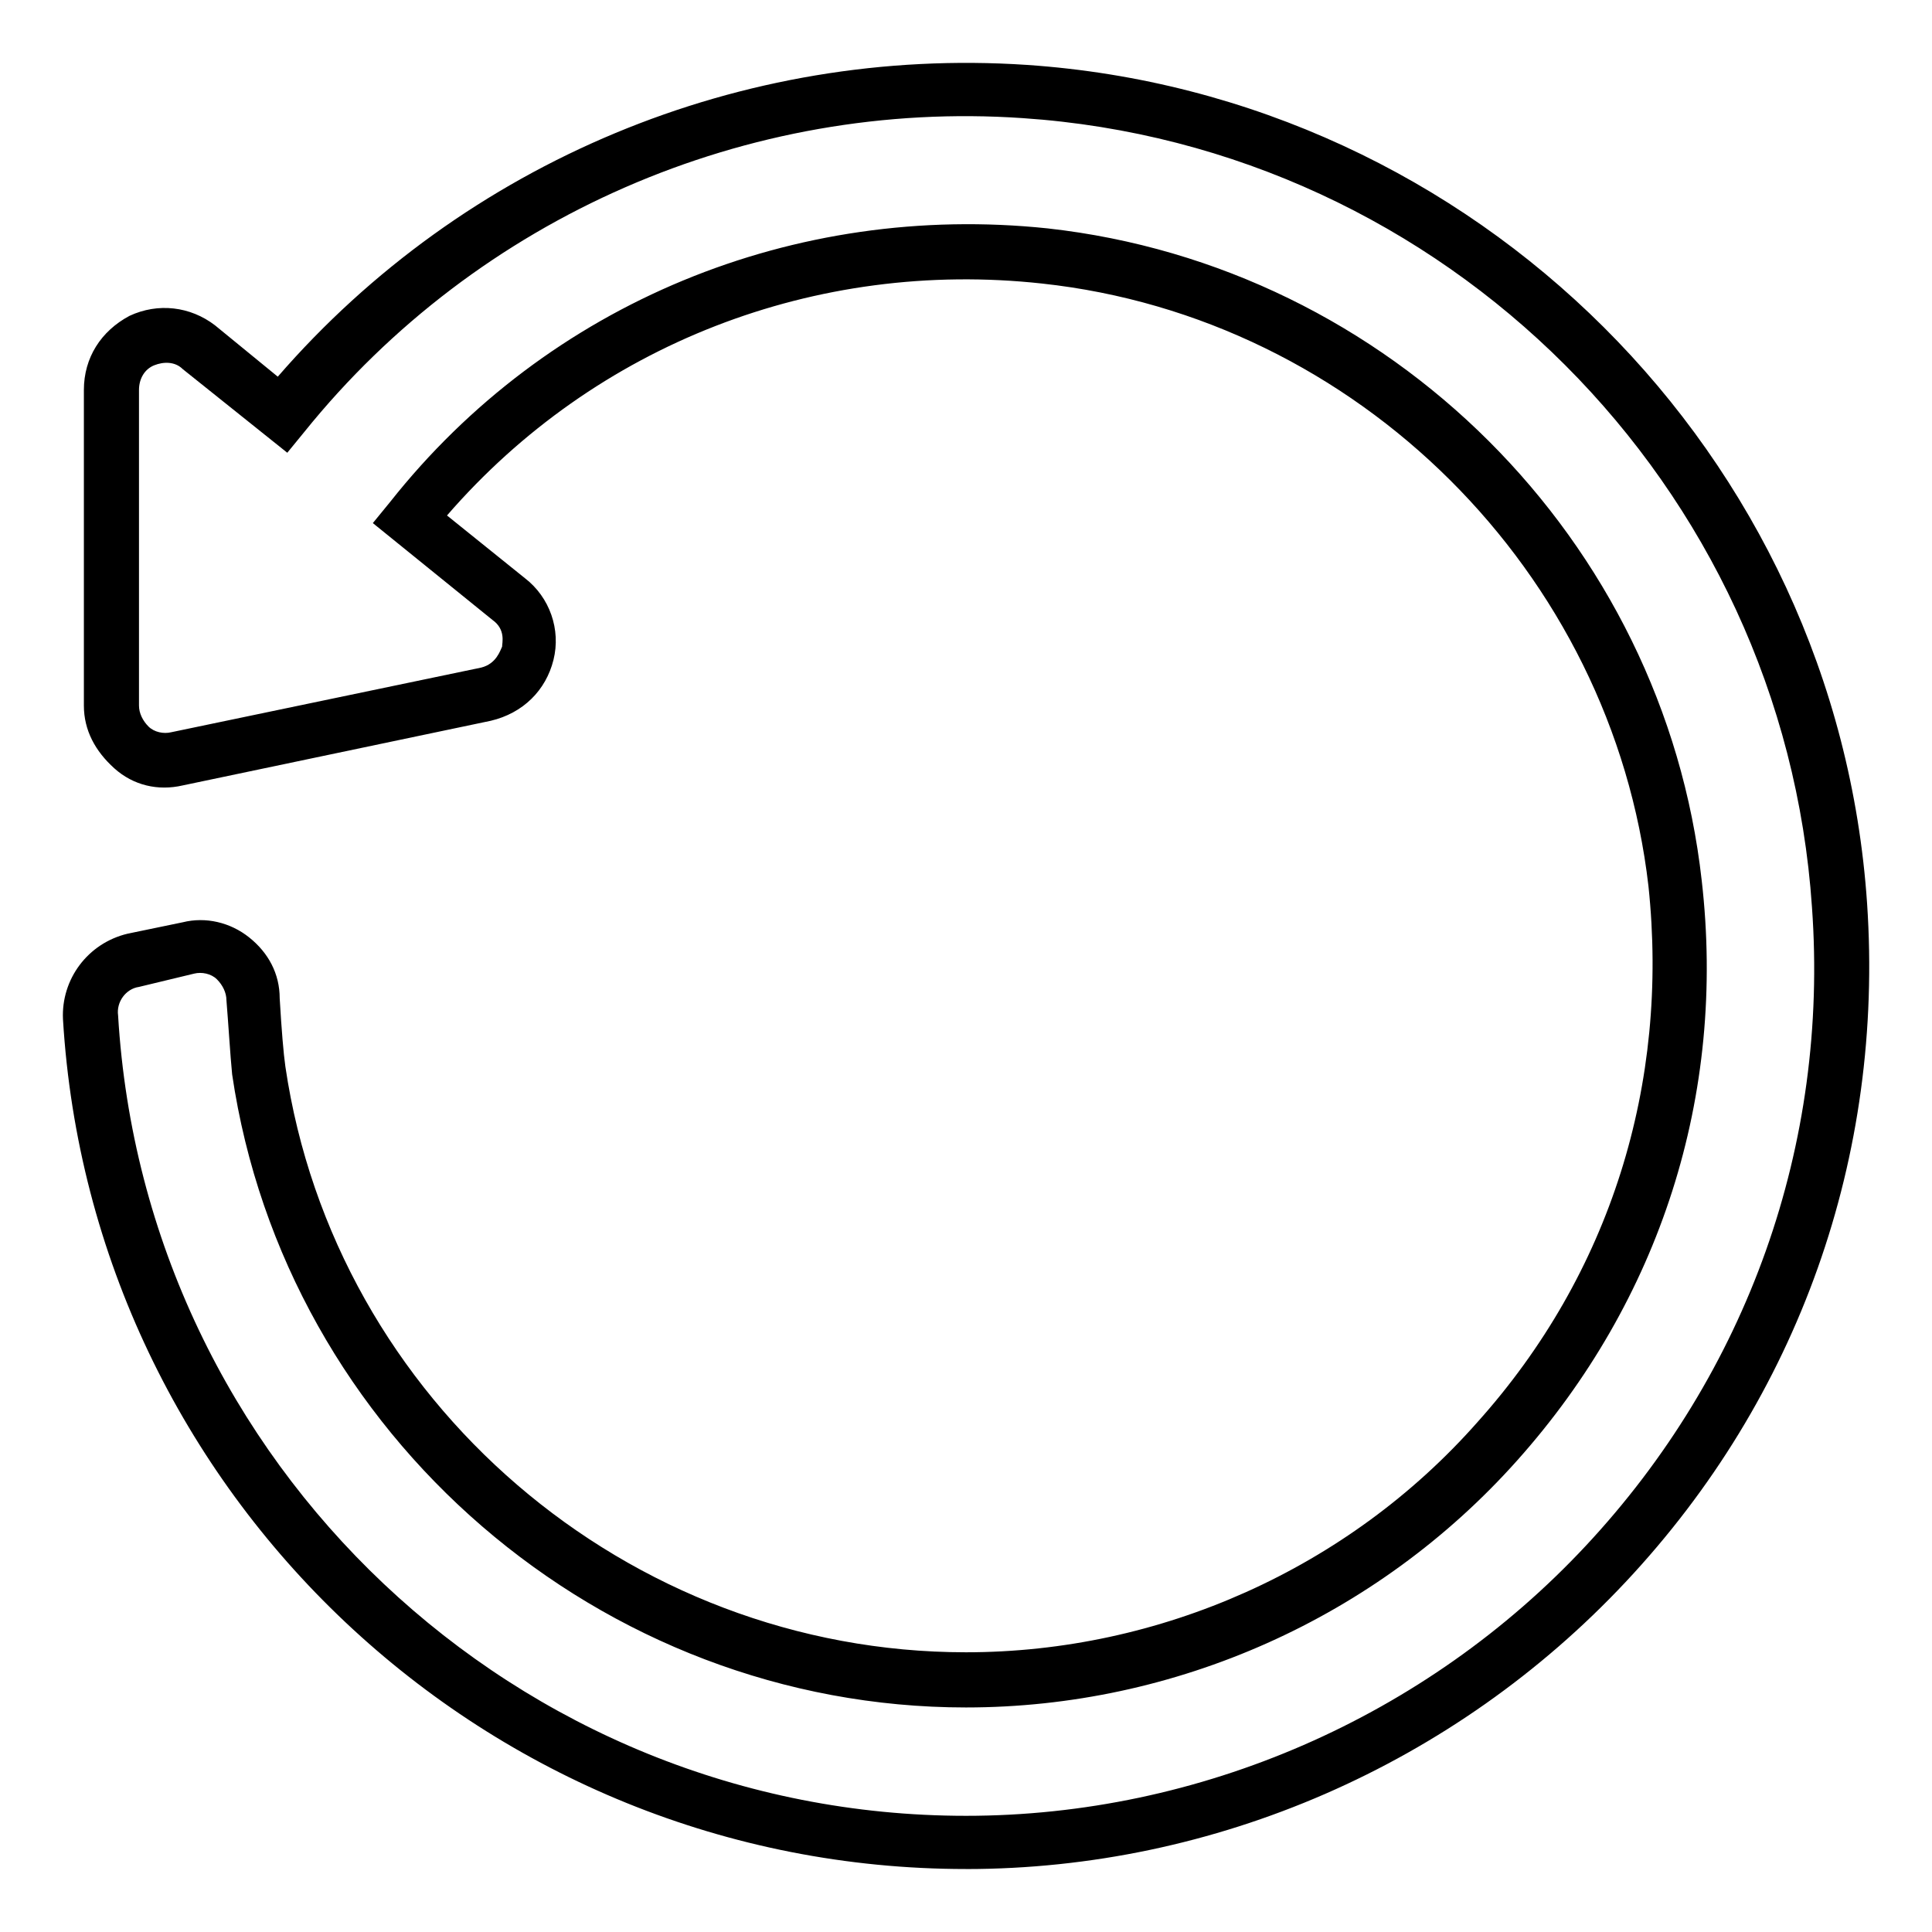
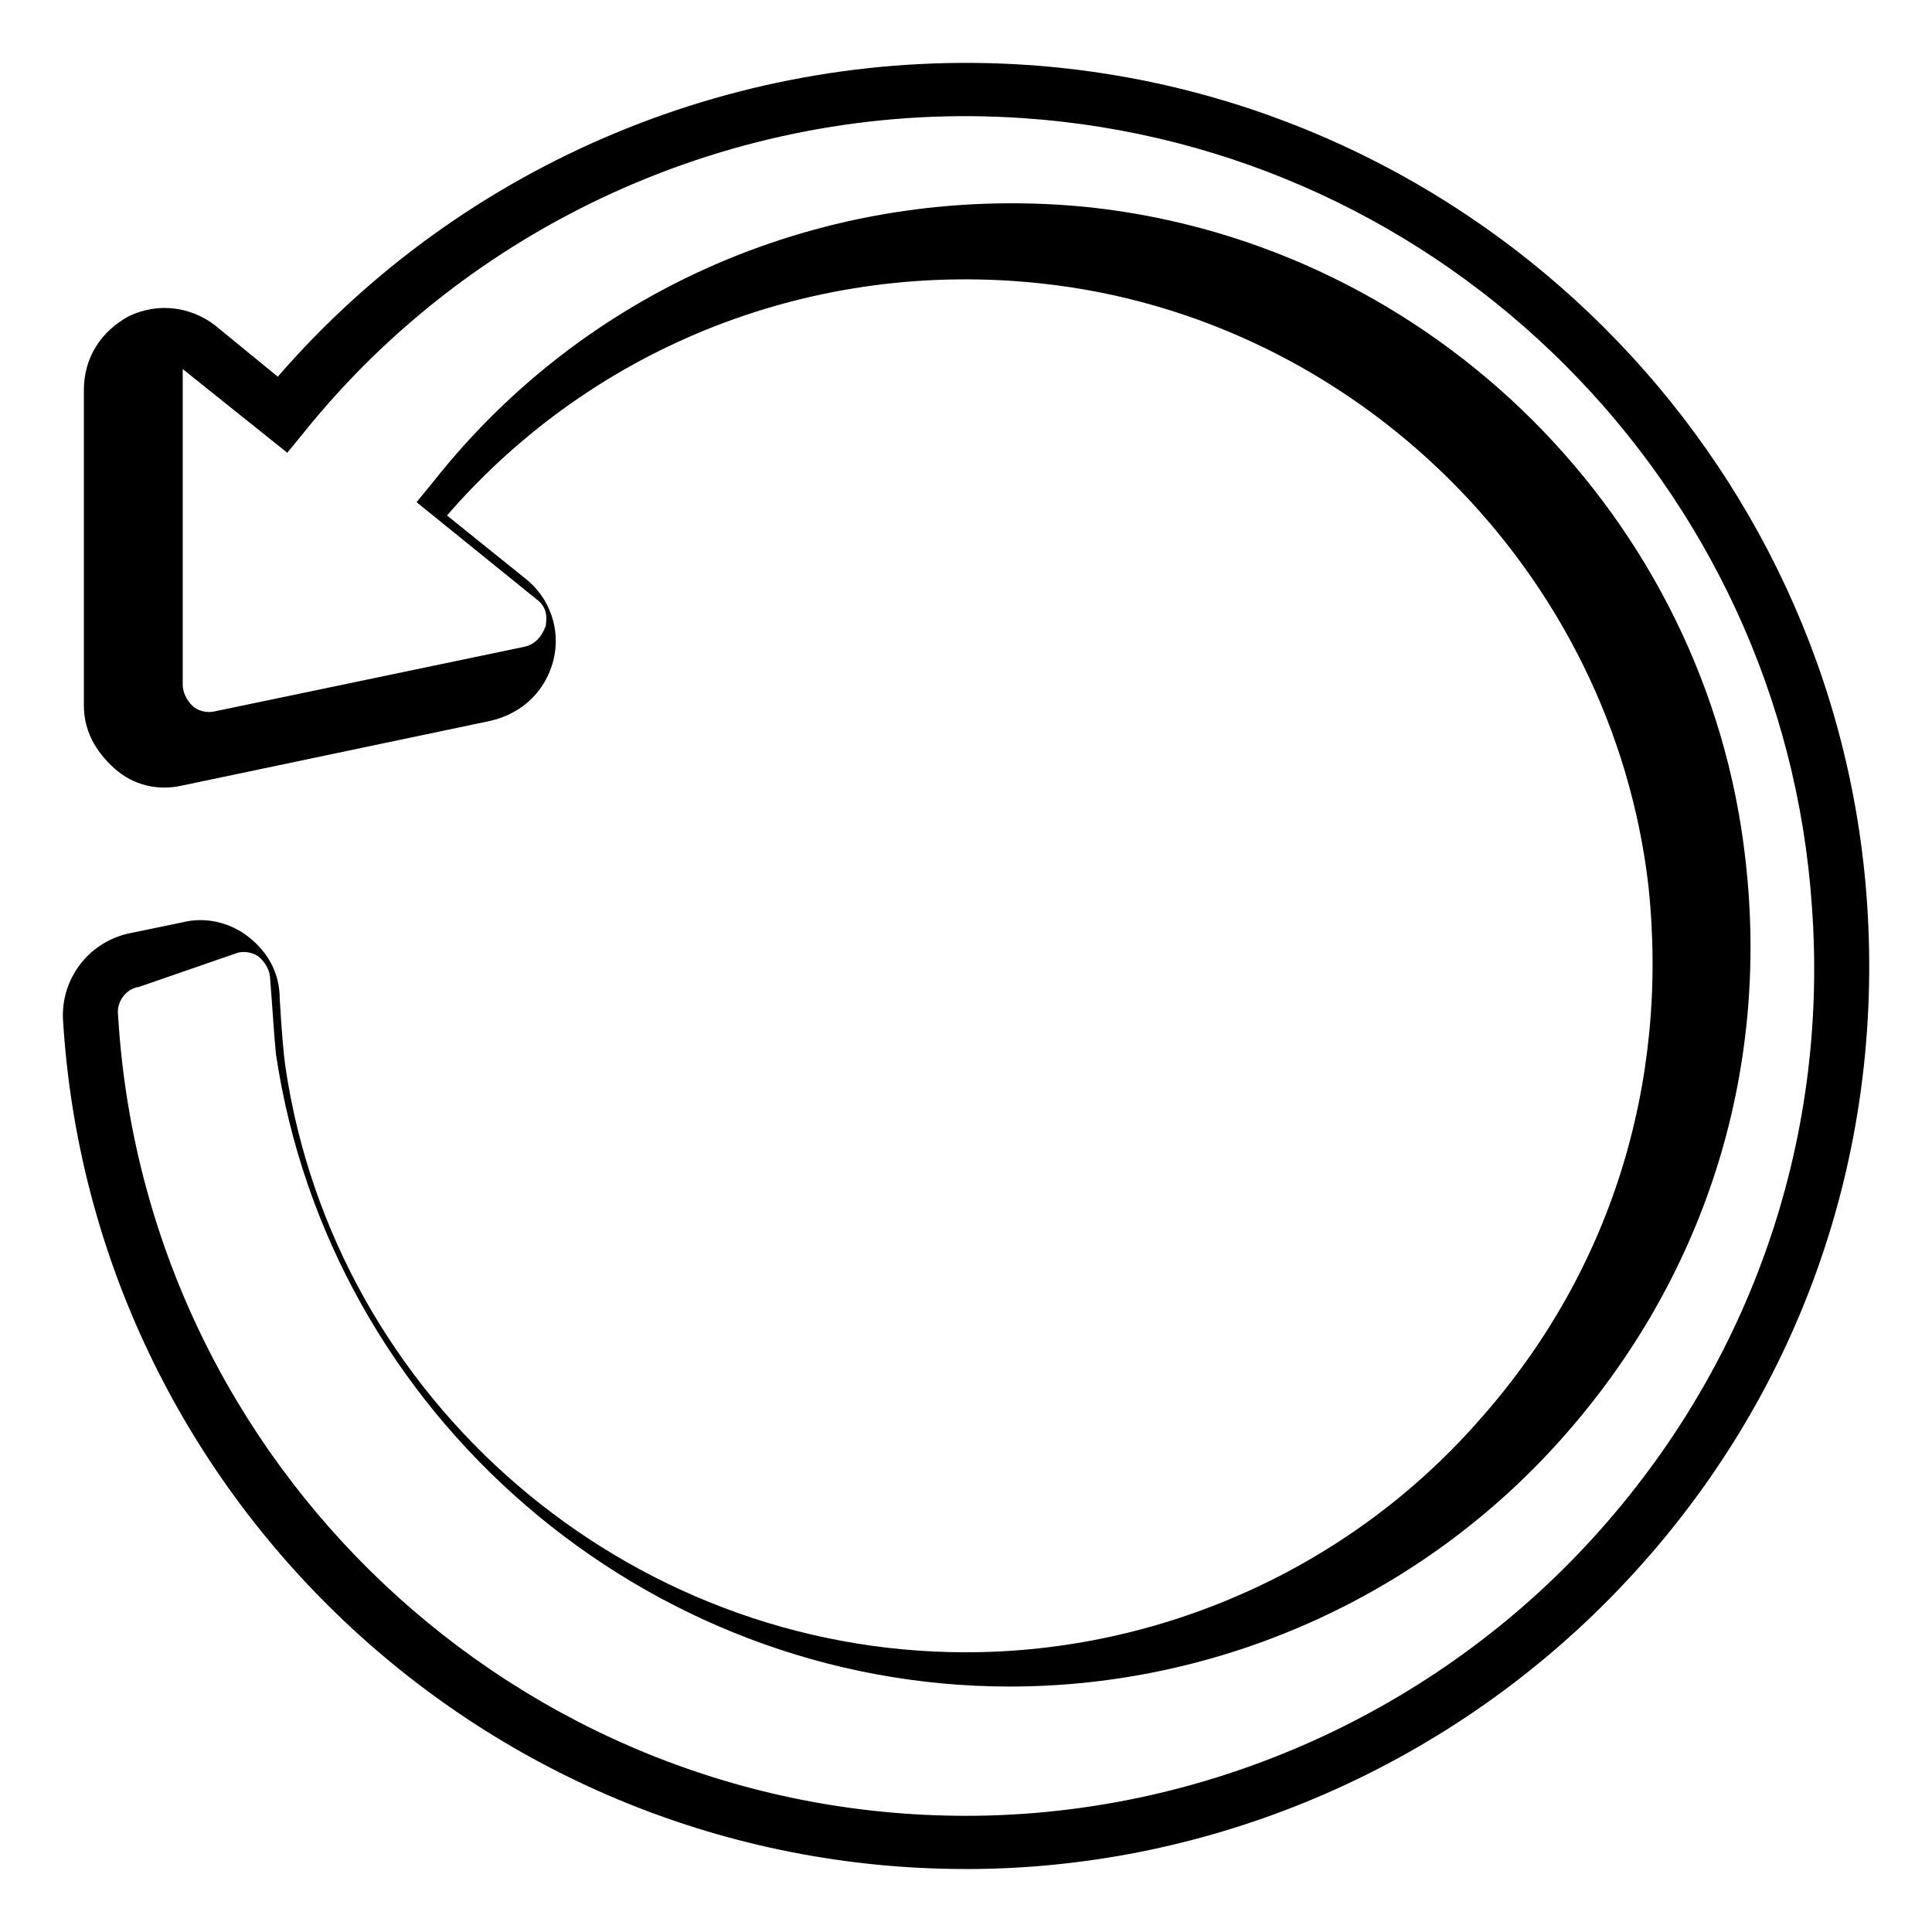
<svg xmlns="http://www.w3.org/2000/svg" fill="#000000" width="800px" height="800px" version="1.1" viewBox="144 144 512 512">
-   <path d="m400 639.31c-126.96 0-231.75-99.25-239.31-225.2-0.504-10.578 6.551-20.152 17.129-22.672l14.609-3.023c6.047-1.512 12.594 0 17.633 4.031s8.062 9.574 8.062 16.121c0.504 8.566 1.008 14.609 1.512 18.137 13.098 88.672 90.688 155.17 180.36 155.17 51.387 0 101.27-22.168 135.52-60.961 35.266-39.297 50.883-89.68 45.344-142.07-9.574-83.125-77.082-150.64-160.71-159.7-59.953-6.551-118.39 16.121-157.69 61.465l20.656 16.625c6.551 5.039 9.574 13.602 7.559 21.664s-8.062 14.105-16.625 16.121l-81.621 17.129c-6.551 1.512-13.098 0-18.137-4.535-5.039-4.535-8.062-10.078-8.062-16.625v-83.633c0-8.566 4.535-15.617 12.09-19.648 7.559-3.527 16.121-2.519 22.672 2.519l16.625 13.602c49.375-56.93 122.93-87.66 198.5-82.625 118.9 8.062 214.62 103.28 222.68 222.18 4.535 67.008-18.137 130.99-63.984 179.86-45.344 48.367-108.82 76.078-174.82 76.078zm-219.16-233.77c-3.527 0.504-6.047 4.031-5.543 7.559 7.055 118.9 105.8 212.11 224.7 212.11 61.969 0 121.92-26.199 164.24-71.539 42.824-45.848 64.488-106.3 59.953-169.28-7.555-111.85-97.234-201.53-209.08-209.08-73.051-5.039-144.59 26.199-190.44 83.129l-4.535 5.543-27.711-22.168c-2.016-2.016-5.039-2.016-7.559-1.008-2.519 1.008-4.031 3.527-4.031 6.551v83.633c0 2.016 1.008 4.031 2.519 5.543 1.512 1.512 4.031 2.016 6.047 1.512l82.121-17.129c4.031-1.008 5.039-4.535 5.543-5.543 0-1.008 1.008-4.535-2.519-7.055l-31.738-25.695 4.535-5.543c41.816-52.902 107.31-79.602 174.32-72.551 90.688 10.078 163.23 82.625 173.31 172.81 6.551 56.93-11.082 111.34-48.871 153.66-37.281 41.816-90.688 65.496-146.11 65.496-96.73 0-180.36-72.043-194.47-167.77-0.504-5.039-1.008-13.602-1.512-19.648 0-2.016-1.008-4.031-2.519-5.543-1.512-1.512-4.031-2.016-6.047-1.512z" />
+   <path d="m400 639.31c-126.96 0-231.75-99.25-239.31-225.2-0.504-10.578 6.551-20.152 17.129-22.672l14.609-3.023c6.047-1.512 12.594 0 17.633 4.031s8.062 9.574 8.062 16.121c0.504 8.566 1.008 14.609 1.512 18.137 13.098 88.672 90.688 155.17 180.36 155.17 51.387 0 101.27-22.168 135.52-60.961 35.266-39.297 50.883-89.68 45.344-142.07-9.574-83.125-77.082-150.64-160.71-159.7-59.953-6.551-118.39 16.121-157.69 61.465l20.656 16.625c6.551 5.039 9.574 13.602 7.559 21.664s-8.062 14.105-16.625 16.121l-81.621 17.129c-6.551 1.512-13.098 0-18.137-4.535-5.039-4.535-8.062-10.078-8.062-16.625v-83.633c0-8.566 4.535-15.617 12.09-19.648 7.559-3.527 16.121-2.519 22.672 2.519l16.625 13.602c49.375-56.93 122.93-87.66 198.5-82.625 118.9 8.062 214.62 103.28 222.68 222.18 4.535 67.008-18.137 130.99-63.984 179.86-45.344 48.367-108.82 76.078-174.82 76.078zm-219.16-233.77c-3.527 0.504-6.047 4.031-5.543 7.559 7.055 118.9 105.8 212.11 224.7 212.11 61.969 0 121.92-26.199 164.24-71.539 42.824-45.848 64.488-106.3 59.953-169.28-7.555-111.85-97.234-201.53-209.08-209.08-73.051-5.039-144.59 26.199-190.44 83.129l-4.535 5.543-27.711-22.168v83.633c0 2.016 1.008 4.031 2.519 5.543 1.512 1.512 4.031 2.016 6.047 1.512l82.121-17.129c4.031-1.008 5.039-4.535 5.543-5.543 0-1.008 1.008-4.535-2.519-7.055l-31.738-25.695 4.535-5.543c41.816-52.902 107.31-79.602 174.32-72.551 90.688 10.078 163.23 82.625 173.31 172.81 6.551 56.93-11.082 111.34-48.871 153.66-37.281 41.816-90.688 65.496-146.11 65.496-96.73 0-180.36-72.043-194.47-167.77-0.504-5.039-1.008-13.602-1.512-19.648 0-2.016-1.008-4.031-2.519-5.543-1.512-1.512-4.031-2.016-6.047-1.512z" />
</svg>